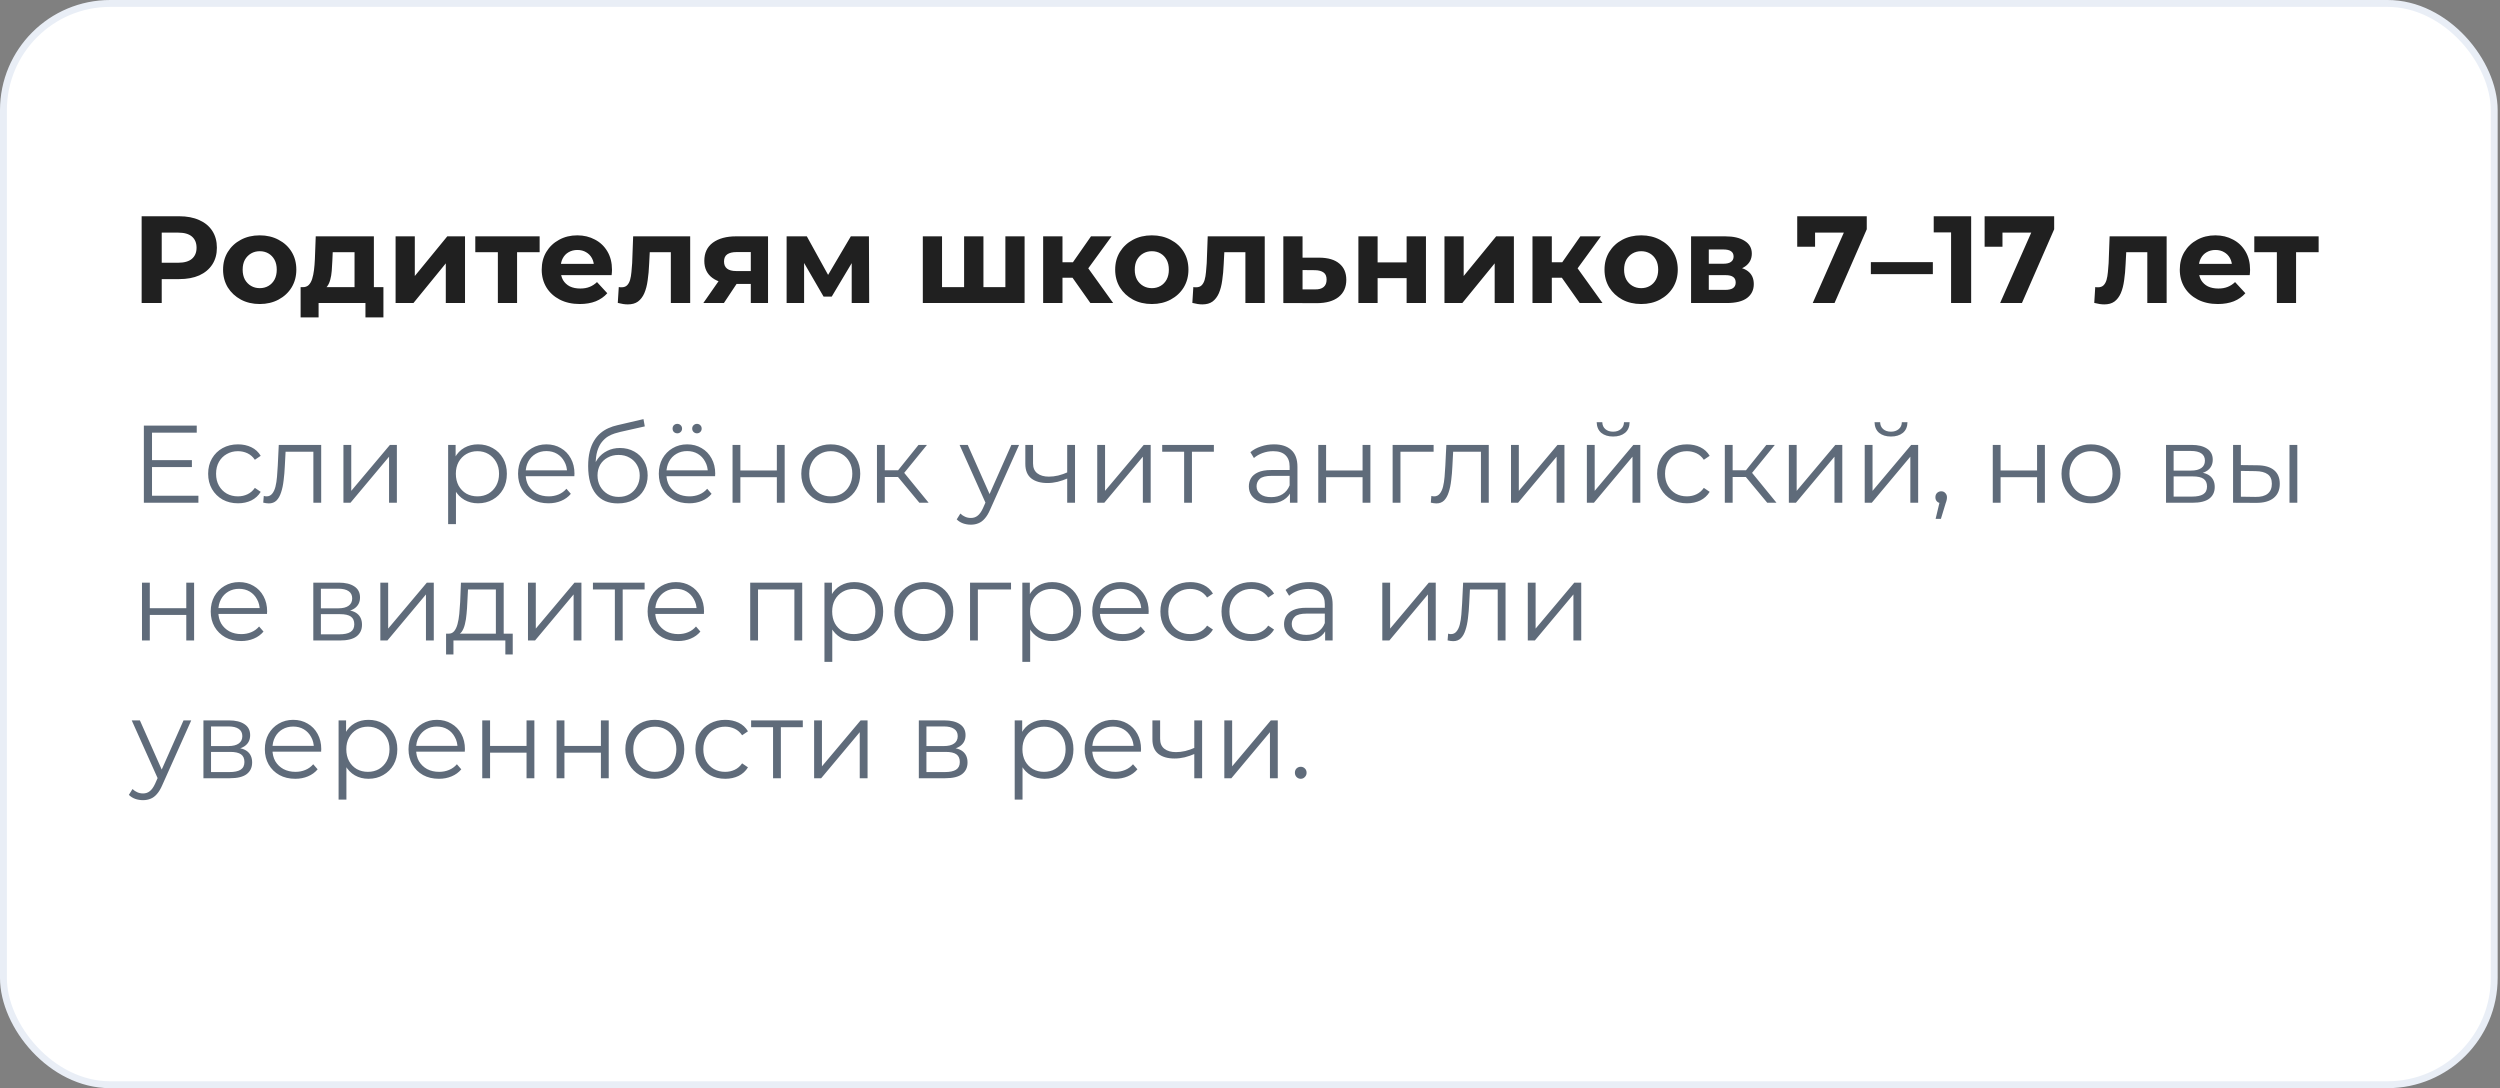
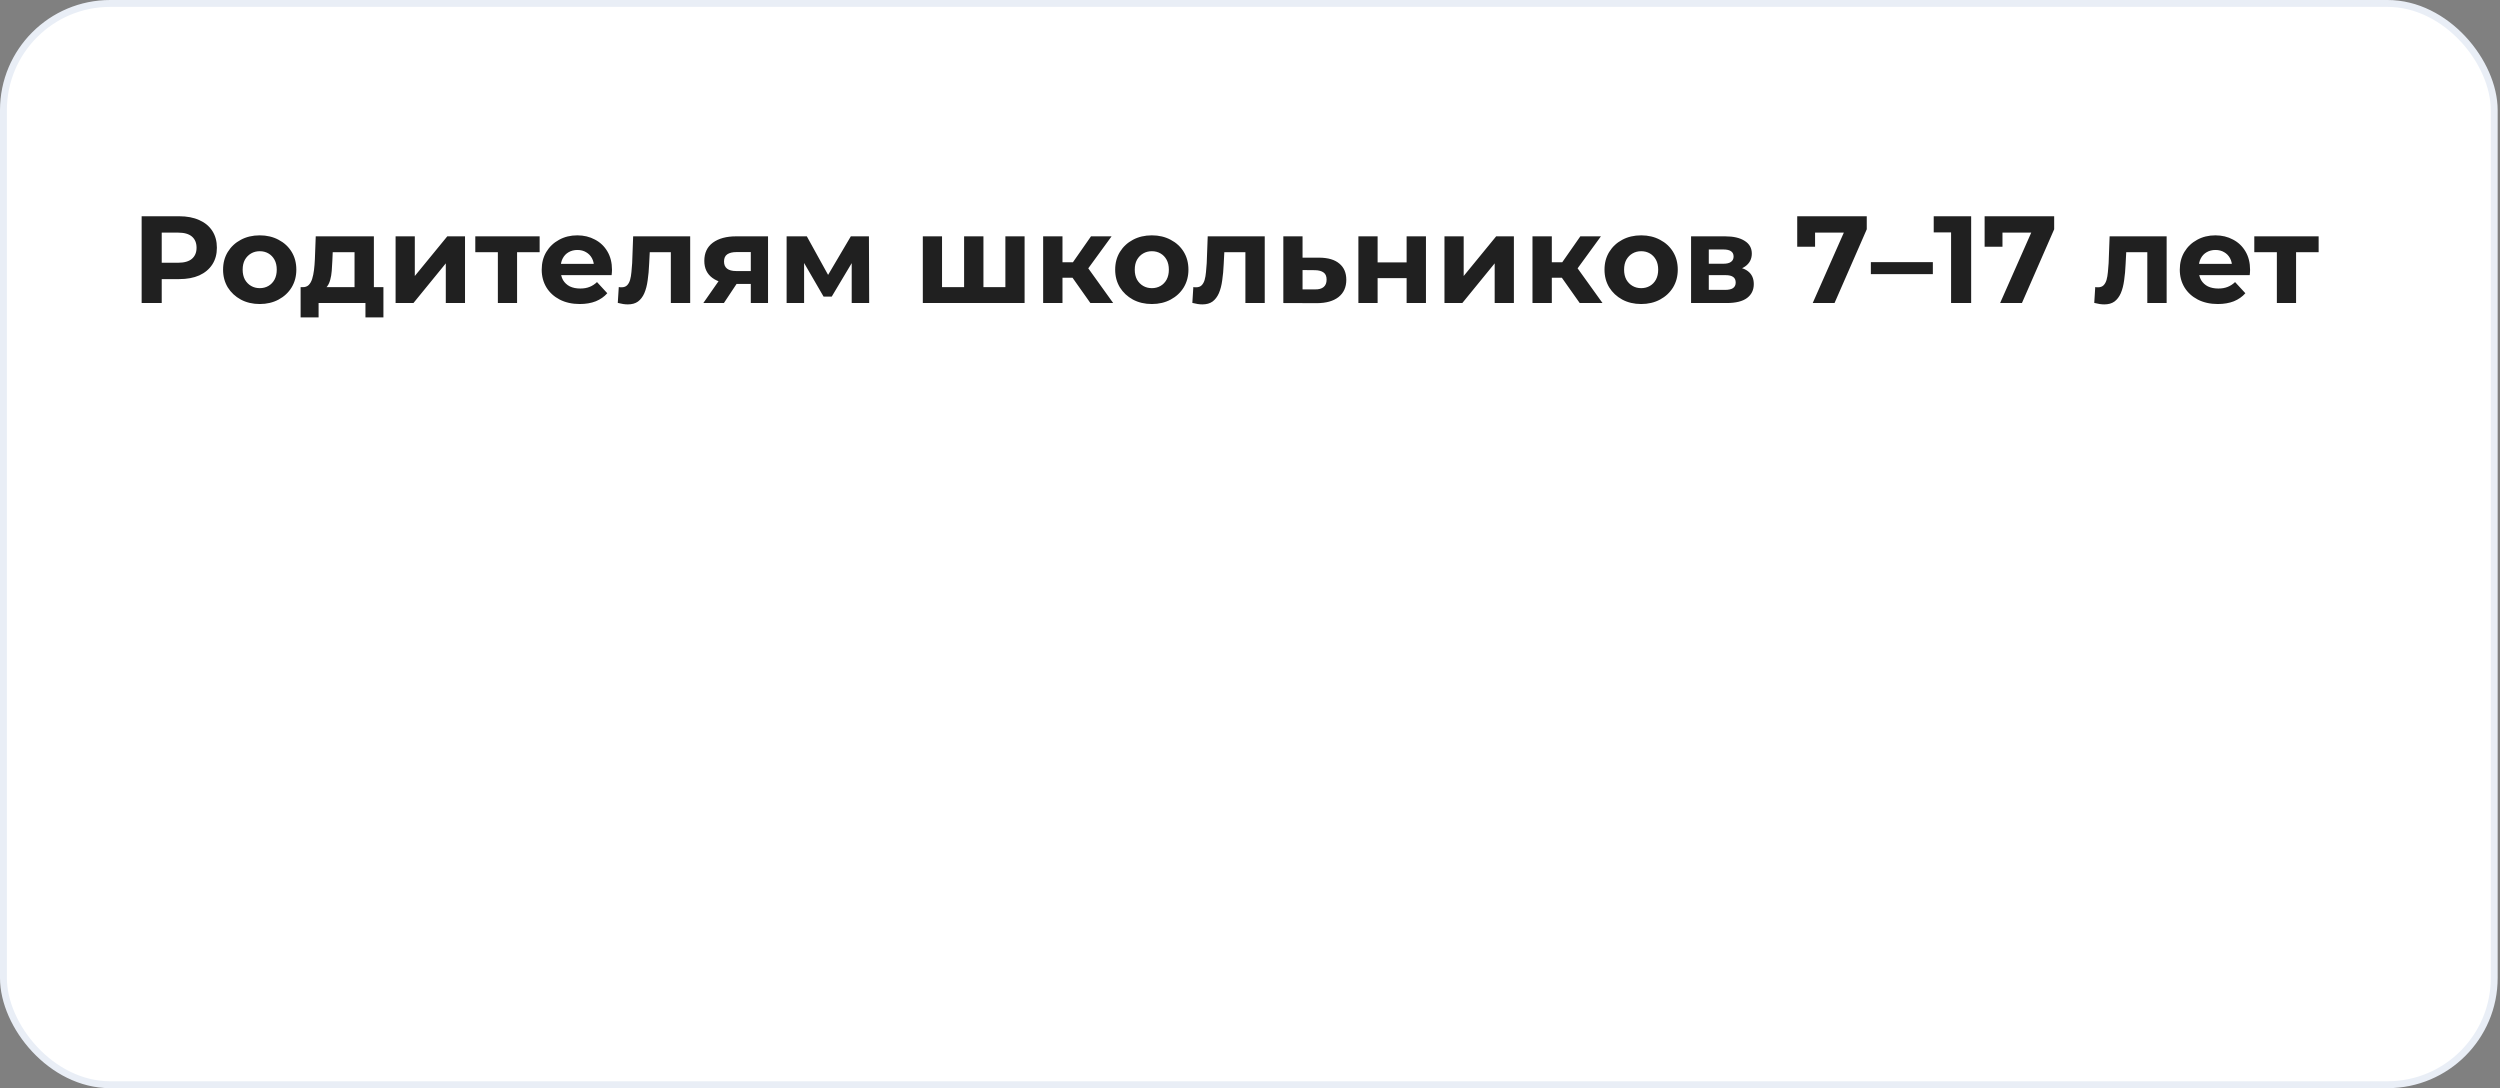
<svg xmlns="http://www.w3.org/2000/svg" width="363" height="158" viewBox="0 0 363 158" fill="none">
  <rect x="0" y="0" width="363" height="158" fill="#808080" stroke="none" />
  <rect x="0.5" y="0.5" width="361.66" height="157" rx="15.5" fill="white" />
  <rect x="0.5" y="0.5" width="361.66" height="157" rx="15.5" stroke="#E9EEF6" />
  <path d="M20.566 44V31.4H26.02C27.148 31.4 28.12 31.586 28.936 31.958C29.752 32.318 30.382 32.84 30.826 33.524C31.27 34.208 31.492 35.024 31.492 35.972C31.492 36.908 31.27 37.718 30.826 38.402C30.382 39.086 29.752 39.614 28.936 39.986C28.12 40.346 27.148 40.526 26.02 40.526H22.186L23.482 39.212V44H20.566ZM23.482 39.536L22.186 38.15H25.858C26.758 38.15 27.43 37.958 27.874 37.574C28.318 37.19 28.54 36.656 28.54 35.972C28.54 35.276 28.318 34.736 27.874 34.352C27.43 33.968 26.758 33.776 25.858 33.776H22.186L23.482 32.39V39.536ZM37.718 44.144C36.686 44.144 35.768 43.928 34.964 43.496C34.172 43.064 33.542 42.476 33.074 41.732C32.618 40.976 32.39 40.118 32.39 39.158C32.39 38.186 32.618 37.328 33.074 36.584C33.542 35.828 34.172 35.24 34.964 34.82C35.768 34.388 36.686 34.172 37.718 34.172C38.738 34.172 39.65 34.388 40.454 34.82C41.258 35.24 41.888 35.822 42.344 36.566C42.8 37.31 43.028 38.174 43.028 39.158C43.028 40.118 42.8 40.976 42.344 41.732C41.888 42.476 41.258 43.064 40.454 43.496C39.65 43.928 38.738 44.144 37.718 44.144ZM37.718 41.84C38.186 41.84 38.606 41.732 38.978 41.516C39.35 41.3 39.644 40.994 39.86 40.598C40.076 40.19 40.184 39.71 40.184 39.158C40.184 38.594 40.076 38.114 39.86 37.718C39.644 37.322 39.35 37.016 38.978 36.8C38.606 36.584 38.186 36.476 37.718 36.476C37.25 36.476 36.83 36.584 36.458 36.8C36.086 37.016 35.786 37.322 35.558 37.718C35.342 38.114 35.234 38.594 35.234 39.158C35.234 39.71 35.342 40.19 35.558 40.598C35.786 40.994 36.086 41.3 36.458 41.516C36.83 41.732 37.25 41.84 37.718 41.84ZM51.479 42.74V36.62H48.311L48.257 37.862C48.233 38.378 48.203 38.87 48.167 39.338C48.131 39.806 48.059 40.232 47.951 40.616C47.855 40.988 47.711 41.306 47.519 41.57C47.327 41.822 47.069 41.996 46.745 42.092L43.973 41.696C44.321 41.696 44.603 41.594 44.819 41.39C45.035 41.174 45.203 40.88 45.323 40.508C45.443 40.124 45.533 39.692 45.593 39.212C45.653 38.72 45.695 38.204 45.719 37.664L45.845 34.316H54.287V42.74H51.479ZM43.649 46.088V41.696H55.673V46.088H53.063V44H46.259V46.088H43.649ZM57.44 44V34.316H60.23V40.076L64.946 34.316H67.52V44H64.73V38.24L60.032 44H57.44ZM72.289 44V35.972L72.919 36.62H69.013V34.316H78.355V36.62H74.449L75.079 35.972V44H72.289ZM84.182 44.144C83.078 44.144 82.106 43.928 81.266 43.496C80.438 43.064 79.796 42.476 79.34 41.732C78.884 40.976 78.656 40.118 78.656 39.158C78.656 38.186 78.878 37.328 79.322 36.584C79.778 35.828 80.396 35.24 81.176 34.82C81.956 34.388 82.838 34.172 83.822 34.172C84.77 34.172 85.622 34.376 86.378 34.784C87.146 35.18 87.752 35.756 88.196 36.512C88.64 37.256 88.862 38.15 88.862 39.194C88.862 39.302 88.856 39.428 88.844 39.572C88.832 39.704 88.82 39.83 88.808 39.95H80.942V38.312H87.332L86.252 38.798C86.252 38.294 86.15 37.856 85.946 37.484C85.742 37.112 85.46 36.824 85.1 36.62C84.74 36.404 84.32 36.296 83.84 36.296C83.36 36.296 82.934 36.404 82.562 36.62C82.202 36.824 81.92 37.118 81.716 37.502C81.512 37.874 81.41 38.318 81.41 38.834V39.266C81.41 39.794 81.524 40.262 81.752 40.67C81.992 41.066 82.322 41.372 82.742 41.588C83.174 41.792 83.678 41.894 84.254 41.894C84.77 41.894 85.22 41.816 85.604 41.66C86 41.504 86.36 41.27 86.684 40.958L88.178 42.578C87.734 43.082 87.176 43.472 86.504 43.748C85.832 44.012 85.058 44.144 84.182 44.144ZM89.702 43.982L89.846 41.678C89.918 41.69 89.99 41.702 90.062 41.714C90.134 41.714 90.2 41.714 90.26 41.714C90.596 41.714 90.86 41.618 91.052 41.426C91.244 41.234 91.388 40.976 91.484 40.652C91.58 40.316 91.646 39.938 91.682 39.518C91.73 39.098 91.766 38.66 91.79 38.204L91.934 34.316H100.214V44H97.406V35.936L98.036 36.62H93.788L94.382 35.9L94.256 38.33C94.22 39.194 94.148 39.986 94.04 40.706C93.944 41.426 93.782 42.05 93.554 42.578C93.326 43.094 93.02 43.496 92.636 43.784C92.252 44.06 91.76 44.198 91.16 44.198C90.944 44.198 90.716 44.18 90.476 44.144C90.236 44.108 89.978 44.054 89.702 43.982ZM109.016 44V40.778L109.412 41.228H106.73C105.338 41.228 104.246 40.94 103.454 40.364C102.662 39.788 102.266 38.96 102.266 37.88C102.266 36.728 102.68 35.846 103.508 35.234C104.348 34.622 105.476 34.316 106.892 34.316H111.518V44H109.016ZM102.122 44L104.696 40.31H107.558L105.11 44H102.122ZM109.016 39.914V35.882L109.412 36.602H106.946C106.37 36.602 105.92 36.71 105.596 36.926C105.284 37.142 105.128 37.49 105.128 37.97C105.128 38.894 105.722 39.356 106.91 39.356H109.412L109.016 39.914ZM114.217 44V34.316H117.151L120.805 40.94H119.635L123.541 34.316H126.169L126.205 44H123.667V37.196L124.099 37.484L120.769 43.064H119.581L116.233 37.286L116.755 37.16V44H114.217ZM140.599 41.696L139.987 42.344V34.316H142.795V42.344L142.147 41.696H146.611L145.981 42.344V34.316H148.771V44H133.993V34.316H136.783V42.344L136.153 41.696H140.599ZM158.323 44L155.083 39.41L157.369 38.06L161.635 44H158.323ZM151.465 44V34.316H154.273V44H151.465ZM153.445 40.328V38.078H156.829V40.328H153.445ZM157.639 39.482L155.011 39.194L158.413 34.316H161.401L157.639 39.482ZM167.251 44.144C166.219 44.144 165.301 43.928 164.497 43.496C163.705 43.064 163.075 42.476 162.607 41.732C162.151 40.976 161.923 40.118 161.923 39.158C161.923 38.186 162.151 37.328 162.607 36.584C163.075 35.828 163.705 35.24 164.497 34.82C165.301 34.388 166.219 34.172 167.251 34.172C168.271 34.172 169.183 34.388 169.987 34.82C170.791 35.24 171.421 35.822 171.877 36.566C172.333 37.31 172.561 38.174 172.561 39.158C172.561 40.118 172.333 40.976 171.877 41.732C171.421 42.476 170.791 43.064 169.987 43.496C169.183 43.928 168.271 44.144 167.251 44.144ZM167.251 41.84C167.719 41.84 168.139 41.732 168.511 41.516C168.883 41.3 169.177 40.994 169.393 40.598C169.609 40.19 169.717 39.71 169.717 39.158C169.717 38.594 169.609 38.114 169.393 37.718C169.177 37.322 168.883 37.016 168.511 36.8C168.139 36.584 167.719 36.476 167.251 36.476C166.783 36.476 166.363 36.584 165.991 36.8C165.619 37.016 165.319 37.322 165.091 37.718C164.875 38.114 164.767 38.594 164.767 39.158C164.767 39.71 164.875 40.19 165.091 40.598C165.319 40.994 165.619 41.3 165.991 41.516C166.363 41.732 166.783 41.84 167.251 41.84ZM173.128 43.982L173.272 41.678C173.344 41.69 173.416 41.702 173.488 41.714C173.56 41.714 173.626 41.714 173.686 41.714C174.022 41.714 174.286 41.618 174.478 41.426C174.67 41.234 174.814 40.976 174.91 40.652C175.006 40.316 175.072 39.938 175.108 39.518C175.156 39.098 175.192 38.66 175.216 38.204L175.36 34.316H183.64V44H180.832V35.936L181.462 36.62H177.214L177.808 35.9L177.682 38.33C177.646 39.194 177.574 39.986 177.466 40.706C177.37 41.426 177.208 42.05 176.98 42.578C176.752 43.094 176.446 43.496 176.062 43.784C175.678 44.06 175.186 44.198 174.586 44.198C174.37 44.198 174.142 44.18 173.902 44.144C173.662 44.108 173.404 44.054 173.128 43.982ZM191.578 37.412C192.85 37.424 193.816 37.712 194.476 38.276C195.148 38.828 195.484 39.614 195.484 40.634C195.484 41.702 195.106 42.536 194.35 43.136C193.594 43.724 192.544 44.018 191.2 44.018L186.34 44V34.316H189.13V37.412H191.578ZM190.948 42.02C191.488 42.032 191.902 41.918 192.19 41.678C192.478 41.438 192.622 41.078 192.622 40.598C192.622 40.118 192.478 39.776 192.19 39.572C191.902 39.356 191.488 39.242 190.948 39.23L189.13 39.212V42.02H190.948ZM197.239 44V34.316H200.029V38.096H204.241V34.316H207.049V44H204.241V40.382H200.029V44H197.239ZM209.737 44V34.316H212.527V40.076L217.243 34.316H219.817V44H217.027V38.24L212.329 44H209.737ZM229.374 44L226.134 39.41L228.42 38.06L232.686 44H229.374ZM222.516 44V34.316H225.324V44H222.516ZM224.496 40.328V38.078H227.88V40.328H224.496ZM228.69 39.482L226.062 39.194L229.464 34.316H232.452L228.69 39.482ZM238.302 44.144C237.27 44.144 236.352 43.928 235.548 43.496C234.756 43.064 234.126 42.476 233.658 41.732C233.202 40.976 232.974 40.118 232.974 39.158C232.974 38.186 233.202 37.328 233.658 36.584C234.126 35.828 234.756 35.24 235.548 34.82C236.352 34.388 237.27 34.172 238.302 34.172C239.322 34.172 240.234 34.388 241.038 34.82C241.842 35.24 242.472 35.822 242.928 36.566C243.384 37.31 243.612 38.174 243.612 39.158C243.612 40.118 243.384 40.976 242.928 41.732C242.472 42.476 241.842 43.064 241.038 43.496C240.234 43.928 239.322 44.144 238.302 44.144ZM238.302 41.84C238.77 41.84 239.19 41.732 239.562 41.516C239.934 41.3 240.228 40.994 240.444 40.598C240.66 40.19 240.768 39.71 240.768 39.158C240.768 38.594 240.66 38.114 240.444 37.718C240.228 37.322 239.934 37.016 239.562 36.8C239.19 36.584 238.77 36.476 238.302 36.476C237.834 36.476 237.414 36.584 237.042 36.8C236.67 37.016 236.37 37.322 236.142 37.718C235.926 38.114 235.818 38.594 235.818 39.158C235.818 39.71 235.926 40.19 236.142 40.598C236.37 40.994 236.67 41.3 237.042 41.516C237.414 41.732 237.834 41.84 238.302 41.84ZM245.543 44V34.316H250.493C251.705 34.316 252.653 34.538 253.337 34.982C254.021 35.414 254.363 36.026 254.363 36.818C254.363 37.61 254.039 38.234 253.391 38.69C252.755 39.134 251.909 39.356 250.853 39.356L251.141 38.708C252.317 38.708 253.193 38.924 253.769 39.356C254.357 39.788 254.651 40.418 254.651 41.246C254.651 42.098 254.327 42.77 253.679 43.262C253.031 43.754 252.041 44 250.709 44H245.543ZM248.117 42.092H250.475C250.991 42.092 251.375 42.008 251.627 41.84C251.891 41.66 252.023 41.39 252.023 41.03C252.023 40.658 251.903 40.388 251.663 40.22C251.423 40.04 251.045 39.95 250.529 39.95H248.117V42.092ZM248.117 38.294H250.241C250.733 38.294 251.099 38.204 251.339 38.024C251.591 37.844 251.717 37.586 251.717 37.25C251.717 36.902 251.591 36.644 251.339 36.476C251.099 36.308 250.733 36.224 250.241 36.224H248.117V38.294ZM263.206 44L268.282 32.516L269.038 33.776H262.252L263.548 32.408V35.828H260.956V31.4H271.054V33.29L266.374 44H263.206ZM271.65 39.806V38.06H280.65V39.806H271.65ZM283.296 44V32.48L284.556 33.74H280.776V31.4H286.212V44H283.296ZM290.417 44L295.493 32.516L296.249 33.776H289.463L290.759 32.408V35.828H288.167V31.4H298.265V33.29L293.585 44H290.417ZM304.085 43.982L304.229 41.678C304.301 41.69 304.373 41.702 304.445 41.714C304.517 41.714 304.583 41.714 304.643 41.714C304.979 41.714 305.243 41.618 305.435 41.426C305.627 41.234 305.771 40.976 305.867 40.652C305.963 40.316 306.029 39.938 306.065 39.518C306.113 39.098 306.149 38.66 306.173 38.204L306.317 34.316H314.597V44H311.789V35.936L312.419 36.62H308.171L308.765 35.9L308.639 38.33C308.603 39.194 308.531 39.986 308.423 40.706C308.327 41.426 308.165 42.05 307.937 42.578C307.709 43.094 307.403 43.496 307.019 43.784C306.635 44.06 306.143 44.198 305.543 44.198C305.327 44.198 305.099 44.18 304.859 44.144C304.619 44.108 304.361 44.054 304.085 43.982ZM322.031 44.144C320.927 44.144 319.955 43.928 319.115 43.496C318.287 43.064 317.645 42.476 317.189 41.732C316.733 40.976 316.505 40.118 316.505 39.158C316.505 38.186 316.727 37.328 317.171 36.584C317.627 35.828 318.245 35.24 319.025 34.82C319.805 34.388 320.687 34.172 321.671 34.172C322.619 34.172 323.471 34.376 324.227 34.784C324.995 35.18 325.601 35.756 326.045 36.512C326.489 37.256 326.711 38.15 326.711 39.194C326.711 39.302 326.705 39.428 326.693 39.572C326.681 39.704 326.669 39.83 326.657 39.95H318.791V38.312H325.181L324.101 38.798C324.101 38.294 323.999 37.856 323.795 37.484C323.591 37.112 323.309 36.824 322.949 36.62C322.589 36.404 322.169 36.296 321.689 36.296C321.209 36.296 320.783 36.404 320.411 36.62C320.051 36.824 319.769 37.118 319.565 37.502C319.361 37.874 319.259 38.318 319.259 38.834V39.266C319.259 39.794 319.373 40.262 319.601 40.67C319.841 41.066 320.171 41.372 320.591 41.588C321.023 41.792 321.527 41.894 322.103 41.894C322.619 41.894 323.069 41.816 323.453 41.66C323.849 41.504 324.209 41.27 324.533 40.958L326.027 42.578C325.583 43.082 325.025 43.472 324.353 43.748C323.681 44.012 322.907 44.144 322.031 44.144ZM330.6 44V35.972L331.23 36.62H327.324V34.316H336.666V36.62H332.76L333.39 35.972V44H330.6Z" fill="#202020" />
-   <path d="M21.944 66.808H27.864V67.816H21.944V66.808ZM22.072 71.976H28.808V73H20.888V61.8H28.568V62.824H22.072V71.976ZM34.558 73.08C33.726 73.08 32.979 72.899 32.318 72.536C31.667 72.163 31.155 71.656 30.782 71.016C30.409 70.365 30.222 69.624 30.222 68.792C30.222 67.949 30.409 67.208 30.782 66.568C31.155 65.928 31.667 65.427 32.318 65.064C32.979 64.701 33.726 64.52 34.558 64.52C35.273 64.52 35.918 64.659 36.494 64.936C37.07 65.213 37.523 65.629 37.854 66.184L37.006 66.76C36.718 66.333 36.361 66.019 35.934 65.816C35.507 65.613 35.043 65.512 34.542 65.512C33.944 65.512 33.406 65.651 32.926 65.928C32.446 66.195 32.067 66.573 31.79 67.064C31.512 67.555 31.374 68.131 31.374 68.792C31.374 69.453 31.512 70.029 31.79 70.52C32.067 71.011 32.446 71.395 32.926 71.672C33.406 71.939 33.944 72.072 34.542 72.072C35.043 72.072 35.507 71.971 35.934 71.768C36.361 71.565 36.718 71.256 37.006 70.84L37.854 71.416C37.523 71.96 37.07 72.376 36.494 72.664C35.918 72.941 35.273 73.08 34.558 73.08ZM38.221 72.984L38.301 72.008C38.375 72.019 38.445 72.035 38.509 72.056C38.583 72.067 38.647 72.072 38.701 72.072C39.042 72.072 39.314 71.944 39.517 71.688C39.73 71.432 39.89 71.091 39.997 70.664C40.103 70.237 40.178 69.757 40.221 69.224C40.263 68.68 40.301 68.136 40.333 67.592L40.477 64.6H46.637V73H45.501V65.256L45.789 65.592H41.213L41.485 65.24L41.357 67.672C41.325 68.397 41.266 69.091 41.181 69.752C41.106 70.413 40.983 70.995 40.813 71.496C40.653 71.997 40.429 72.392 40.141 72.68C39.853 72.957 39.485 73.096 39.037 73.096C38.909 73.096 38.775 73.085 38.637 73.064C38.509 73.043 38.37 73.016 38.221 72.984ZM49.866 73V64.6H51.002V71.272L56.618 64.6H57.626V73H56.49V66.312L50.89 73H49.866ZM69.405 73.08C68.68 73.08 68.024 72.915 67.437 72.584C66.85 72.243 66.381 71.757 66.029 71.128C65.688 70.488 65.517 69.709 65.517 68.792C65.517 67.875 65.688 67.101 66.029 66.472C66.371 65.832 66.835 65.347 67.421 65.016C68.008 64.685 68.669 64.52 69.405 64.52C70.205 64.52 70.92 64.701 71.549 65.064C72.189 65.416 72.691 65.917 73.053 66.568C73.416 67.208 73.597 67.949 73.597 68.792C73.597 69.645 73.416 70.392 73.053 71.032C72.691 71.672 72.189 72.173 71.549 72.536C70.92 72.899 70.205 73.08 69.405 73.08ZM65.069 76.104V64.6H66.157V67.128L66.045 68.808L66.205 70.504V76.104H65.069ZM69.325 72.072C69.922 72.072 70.456 71.939 70.925 71.672C71.394 71.395 71.768 71.011 72.045 70.52C72.323 70.019 72.461 69.443 72.461 68.792C72.461 68.141 72.323 67.571 72.045 67.08C71.768 66.589 71.394 66.205 70.925 65.928C70.456 65.651 69.922 65.512 69.325 65.512C68.728 65.512 68.189 65.651 67.709 65.928C67.24 66.205 66.867 66.589 66.589 67.08C66.323 67.571 66.189 68.141 66.189 68.792C66.189 69.443 66.323 70.019 66.589 70.52C66.867 71.011 67.24 71.395 67.709 71.672C68.189 71.939 68.728 72.072 69.325 72.072ZM79.638 73.08C78.763 73.08 77.995 72.899 77.334 72.536C76.672 72.163 76.155 71.656 75.782 71.016C75.409 70.365 75.222 69.624 75.222 68.792C75.222 67.96 75.398 67.224 75.75 66.584C76.112 65.944 76.603 65.443 77.222 65.08C77.851 64.707 78.555 64.52 79.334 64.52C80.123 64.52 80.822 64.701 81.43 65.064C82.049 65.416 82.534 65.917 82.886 66.568C83.238 67.208 83.414 67.949 83.414 68.792C83.414 68.845 83.409 68.904 83.398 68.968C83.398 69.021 83.398 69.08 83.398 69.144H76.086V68.296H82.79L82.342 68.632C82.342 68.024 82.209 67.485 81.942 67.016C81.686 66.536 81.334 66.163 80.886 65.896C80.438 65.629 79.921 65.496 79.334 65.496C78.758 65.496 78.24 65.629 77.782 65.896C77.323 66.163 76.966 66.536 76.71 67.016C76.454 67.496 76.326 68.045 76.326 68.664V68.84C76.326 69.48 76.465 70.045 76.742 70.536C77.03 71.016 77.424 71.395 77.926 71.672C78.438 71.939 79.019 72.072 79.67 72.072C80.182 72.072 80.656 71.981 81.094 71.8C81.542 71.619 81.926 71.341 82.246 70.968L82.886 71.704C82.513 72.152 82.043 72.493 81.478 72.728C80.923 72.963 80.31 73.08 79.638 73.08ZM89.704 73.096C89.022 73.096 88.414 72.984 87.88 72.76C87.358 72.536 86.91 72.195 86.537 71.736C86.163 71.277 85.88 70.712 85.689 70.04C85.496 69.357 85.4 68.568 85.4 67.672C85.4 66.872 85.475 66.173 85.624 65.576C85.774 64.968 85.982 64.445 86.249 64.008C86.515 63.571 86.825 63.203 87.177 62.904C87.539 62.595 87.928 62.349 88.344 62.168C88.771 61.976 89.209 61.832 89.656 61.736L93.433 60.856L93.624 61.912L90.073 62.712C89.849 62.765 89.576 62.84 89.257 62.936C88.947 63.032 88.627 63.176 88.296 63.368C87.977 63.56 87.678 63.827 87.4 64.168C87.123 64.509 86.899 64.952 86.728 65.496C86.569 66.029 86.489 66.696 86.489 67.496C86.489 67.667 86.494 67.805 86.504 67.912C86.515 68.008 86.526 68.115 86.537 68.232C86.558 68.339 86.574 68.499 86.585 68.712L86.088 68.296C86.206 67.645 86.446 67.08 86.808 66.6C87.171 66.109 87.624 65.731 88.168 65.464C88.723 65.187 89.337 65.048 90.008 65.048C90.787 65.048 91.481 65.219 92.088 65.56C92.697 65.891 93.171 66.355 93.513 66.952C93.865 67.549 94.04 68.243 94.04 69.032C94.04 69.811 93.859 70.509 93.496 71.128C93.144 71.747 92.643 72.232 91.993 72.584C91.342 72.925 90.579 73.096 89.704 73.096ZM89.832 72.152C90.43 72.152 90.958 72.019 91.416 71.752C91.875 71.475 92.233 71.101 92.489 70.632C92.755 70.163 92.888 69.635 92.888 69.048C92.888 68.472 92.755 67.96 92.489 67.512C92.233 67.064 91.875 66.712 91.416 66.456C90.958 66.189 90.424 66.056 89.817 66.056C89.219 66.056 88.691 66.184 88.233 66.44C87.774 66.685 87.411 67.032 87.144 67.48C86.888 67.928 86.76 68.445 86.76 69.032C86.76 69.619 86.888 70.147 87.144 70.616C87.411 71.085 87.774 71.459 88.233 71.736C88.702 72.013 89.235 72.152 89.832 72.152ZM100.075 73.08C99.201 73.08 98.433 72.899 97.771 72.536C97.11 72.163 96.593 71.656 96.219 71.016C95.846 70.365 95.659 69.624 95.659 68.792C95.659 67.96 95.835 67.224 96.187 66.584C96.55 65.944 97.041 65.443 97.659 65.08C98.289 64.707 98.993 64.52 99.771 64.52C100.561 64.52 101.259 64.701 101.867 65.064C102.486 65.416 102.971 65.917 103.323 66.568C103.675 67.208 103.851 67.949 103.851 68.792C103.851 68.845 103.846 68.904 103.835 68.968C103.835 69.021 103.835 69.08 103.835 69.144H96.523V68.296H103.227L102.779 68.632C102.779 68.024 102.646 67.485 102.379 67.016C102.123 66.536 101.771 66.163 101.323 65.896C100.875 65.629 100.358 65.496 99.771 65.496C99.195 65.496 98.678 65.629 98.219 65.896C97.761 66.163 97.403 66.536 97.147 67.016C96.891 67.496 96.763 68.045 96.763 68.664V68.84C96.763 69.48 96.902 70.045 97.179 70.536C97.467 71.016 97.862 71.395 98.363 71.672C98.875 71.939 99.457 72.072 100.107 72.072C100.619 72.072 101.094 71.981 101.531 71.8C101.979 71.619 102.363 71.341 102.683 70.968L103.323 71.704C102.95 72.152 102.481 72.493 101.915 72.728C101.361 72.963 100.747 73.08 100.075 73.08ZM101.195 62.92C101.014 62.92 100.854 62.856 100.715 62.728C100.577 62.6 100.507 62.435 100.507 62.232C100.507 62.029 100.577 61.864 100.715 61.736C100.854 61.608 101.014 61.544 101.195 61.544C101.387 61.544 101.547 61.608 101.675 61.736C101.814 61.864 101.883 62.029 101.883 62.232C101.883 62.435 101.814 62.6 101.675 62.728C101.547 62.856 101.387 62.92 101.195 62.92ZM98.347 62.92C98.155 62.92 97.99 62.856 97.851 62.728C97.723 62.6 97.659 62.435 97.659 62.232C97.659 62.029 97.723 61.864 97.851 61.736C97.99 61.608 98.155 61.544 98.347 61.544C98.529 61.544 98.689 61.608 98.827 61.736C98.966 61.864 99.035 62.029 99.035 62.232C99.035 62.435 98.966 62.6 98.827 62.728C98.689 62.856 98.529 62.92 98.347 62.92ZM106.366 73V64.6H107.502V68.312H112.798V64.6H113.934V73H112.798V69.288H107.502V73H106.366ZM120.619 73.08C119.808 73.08 119.078 72.899 118.427 72.536C117.787 72.163 117.28 71.656 116.907 71.016C116.534 70.365 116.347 69.624 116.347 68.792C116.347 67.949 116.534 67.208 116.907 66.568C117.28 65.928 117.787 65.427 118.427 65.064C119.067 64.701 119.798 64.52 120.619 64.52C121.451 64.52 122.187 64.701 122.827 65.064C123.478 65.427 123.984 65.928 124.347 66.568C124.72 67.208 124.907 67.949 124.907 68.792C124.907 69.624 124.72 70.365 124.347 71.016C123.984 71.656 123.478 72.163 122.827 72.536C122.176 72.899 121.44 73.08 120.619 73.08ZM120.619 72.072C121.227 72.072 121.766 71.939 122.235 71.672C122.704 71.395 123.072 71.011 123.339 70.52C123.616 70.019 123.755 69.443 123.755 68.792C123.755 68.131 123.616 67.555 123.339 67.064C123.072 66.573 122.704 66.195 122.235 65.928C121.766 65.651 121.232 65.512 120.635 65.512C120.038 65.512 119.504 65.651 119.035 65.928C118.566 66.195 118.192 66.573 117.915 67.064C117.638 67.555 117.499 68.131 117.499 68.792C117.499 69.443 117.638 70.019 117.915 70.52C118.192 71.011 118.566 71.395 119.035 71.672C119.504 71.939 120.032 72.072 120.619 72.072ZM133.495 73L130.039 68.84L130.983 68.28L134.839 73H133.495ZM127.335 73V64.6H128.471V73H127.335ZM128.119 69.256V68.28H130.823V69.256H128.119ZM131.079 68.92L130.023 68.76L133.367 64.6H134.599L131.079 68.92ZM140.963 76.184C140.568 76.184 140.19 76.12 139.827 75.992C139.475 75.864 139.171 75.672 138.915 75.416L139.443 74.568C139.656 74.771 139.886 74.925 140.131 75.032C140.387 75.149 140.67 75.208 140.979 75.208C141.352 75.208 141.672 75.101 141.939 74.888C142.216 74.685 142.478 74.323 142.723 73.8L143.267 72.568L143.395 72.392L146.851 64.6H147.971L143.763 74.008C143.528 74.552 143.267 74.984 142.979 75.304C142.702 75.624 142.398 75.848 142.067 75.976C141.736 76.115 141.368 76.184 140.963 76.184ZM143.203 73.24L139.331 64.6H140.515L143.939 72.312L143.203 73.24ZM155.053 69.448C154.562 69.661 154.066 69.832 153.565 69.96C153.074 70.077 152.584 70.136 152.093 70.136C151.101 70.136 150.317 69.912 149.741 69.464C149.165 69.005 148.877 68.301 148.877 67.352V64.6H149.997V67.288C149.997 67.928 150.205 68.408 150.621 68.728C151.037 69.048 151.597 69.208 152.301 69.208C152.728 69.208 153.176 69.155 153.645 69.048C154.114 68.931 154.589 68.765 155.069 68.552L155.053 69.448ZM154.957 73V64.6H156.093V73H154.957ZM159.319 73V64.6H160.455V71.272L166.071 64.6H167.079V73H165.943V66.312L160.343 73H159.319ZM171.935 73V65.288L172.223 65.592H168.751V64.6H176.255V65.592H172.783L173.071 65.288V73H171.935ZM187.301 73V71.144L187.253 70.84V67.736C187.253 67.021 187.05 66.472 186.645 66.088C186.25 65.704 185.658 65.512 184.869 65.512C184.325 65.512 183.807 65.603 183.317 65.784C182.826 65.965 182.41 66.205 182.069 66.504L181.557 65.656C181.983 65.293 182.495 65.016 183.093 64.824C183.69 64.621 184.319 64.52 184.981 64.52C186.069 64.52 186.906 64.792 187.493 65.336C188.09 65.869 188.389 66.685 188.389 67.784V73H187.301ZM184.405 73.08C183.775 73.08 183.226 72.979 182.757 72.776C182.298 72.563 181.946 72.275 181.701 71.912C181.455 71.539 181.333 71.112 181.333 70.632C181.333 70.195 181.434 69.8 181.637 69.448C181.85 69.085 182.191 68.797 182.661 68.584C183.141 68.36 183.781 68.248 184.581 68.248H187.477V69.096H184.613C183.802 69.096 183.237 69.24 182.917 69.528C182.607 69.816 182.453 70.173 182.453 70.6C182.453 71.08 182.639 71.464 183.013 71.752C183.386 72.04 183.909 72.184 184.581 72.184C185.221 72.184 185.77 72.04 186.229 71.752C186.698 71.453 187.039 71.027 187.253 70.472L187.509 71.256C187.295 71.811 186.922 72.253 186.389 72.584C185.866 72.915 185.205 73.08 184.405 73.08ZM191.413 73V64.6H192.549V68.312H197.845V64.6H198.981V73H197.845V69.288H192.549V73H191.413ZM202.21 73V64.6H208.162V65.592H203.058L203.346 65.304V73H202.21ZM207.752 72.984L207.832 72.008C207.907 72.019 207.976 72.035 208.04 72.056C208.115 72.067 208.179 72.072 208.232 72.072C208.573 72.072 208.845 71.944 209.048 71.688C209.261 71.432 209.421 71.091 209.528 70.664C209.635 70.237 209.709 69.757 209.752 69.224C209.795 68.68 209.832 68.136 209.864 67.592L210.008 64.6H216.168V73H215.032V65.256L215.32 65.592H210.744L211.016 65.24L210.888 67.672C210.856 68.397 210.797 69.091 210.712 69.752C210.637 70.413 210.515 70.995 210.344 71.496C210.184 71.997 209.96 72.392 209.672 72.68C209.384 72.957 209.016 73.096 208.568 73.096C208.44 73.096 208.307 73.085 208.168 73.064C208.04 73.043 207.901 73.016 207.752 72.984ZM219.397 73V64.6H220.533V71.272L226.149 64.6H227.157V73H226.021V66.312L220.421 73H219.397ZM230.413 73V64.6H231.549V71.272L237.165 64.6H238.173V73H237.037V66.312L231.437 73H230.413ZM234.221 63.384C233.517 63.384 232.946 63.208 232.509 62.856C232.082 62.493 231.858 61.976 231.837 61.304H232.653C232.664 61.731 232.813 62.067 233.101 62.312C233.389 62.557 233.762 62.68 234.221 62.68C234.68 62.68 235.053 62.557 235.341 62.312C235.64 62.067 235.794 61.731 235.805 61.304H236.621C236.61 61.976 236.386 62.493 235.949 62.856C235.512 63.208 234.936 63.384 234.221 63.384ZM244.949 73.08C244.117 73.08 243.37 72.899 242.709 72.536C242.058 72.163 241.546 71.656 241.173 71.016C240.799 70.365 240.613 69.624 240.613 68.792C240.613 67.949 240.799 67.208 241.173 66.568C241.546 65.928 242.058 65.427 242.709 65.064C243.37 64.701 244.117 64.52 244.949 64.52C245.663 64.52 246.309 64.659 246.885 64.936C247.461 65.213 247.914 65.629 248.245 66.184L247.397 66.76C247.109 66.333 246.751 66.019 246.325 65.816C245.898 65.613 245.434 65.512 244.933 65.512C244.335 65.512 243.797 65.651 243.317 65.928C242.837 66.195 242.458 66.573 242.181 67.064C241.903 67.555 241.765 68.131 241.765 68.792C241.765 69.453 241.903 70.029 242.181 70.52C242.458 71.011 242.837 71.395 243.317 71.672C243.797 71.939 244.335 72.072 244.933 72.072C245.434 72.072 245.898 71.971 246.325 71.768C246.751 71.565 247.109 71.256 247.397 70.84L248.245 71.416C247.914 71.96 247.461 72.376 246.885 72.664C246.309 72.941 245.663 73.08 244.949 73.08ZM256.604 73L253.148 68.84L254.092 68.28L257.948 73H256.604ZM250.444 73V64.6H251.58V73H250.444ZM251.228 69.256V68.28H253.932V69.256H251.228ZM254.188 68.92L253.132 68.76L256.476 64.6H257.708L254.188 68.92ZM259.741 73V64.6H260.877V71.272L266.493 64.6H267.501V73H266.365V66.312L260.765 73H259.741ZM270.757 73V64.6H271.893V71.272L277.509 64.6H278.517V73H277.381V66.312L271.781 73H270.757ZM274.565 63.384C273.861 63.384 273.29 63.208 272.853 62.856C272.426 62.493 272.202 61.976 272.181 61.304H272.997C273.007 61.731 273.157 62.067 273.445 62.312C273.733 62.557 274.106 62.68 274.565 62.68C275.023 62.68 275.397 62.557 275.685 62.312C275.983 62.067 276.138 61.731 276.149 61.304H276.965C276.954 61.976 276.73 62.493 276.293 62.856C275.855 63.208 275.279 63.384 274.565 63.384ZM281.052 75.336L281.756 72.376L281.884 73.064C281.639 73.064 281.431 72.984 281.26 72.824C281.1 72.664 281.02 72.456 281.02 72.2C281.02 71.944 281.1 71.736 281.26 71.576C281.431 71.416 281.634 71.336 281.868 71.336C282.114 71.336 282.311 71.421 282.46 71.592C282.62 71.763 282.7 71.965 282.7 72.2C282.7 72.285 282.695 72.371 282.684 72.456C282.674 72.541 282.652 72.637 282.62 72.744C282.588 72.851 282.546 72.979 282.492 73.128L281.82 75.336H281.052ZM289.35 73V64.6H290.486V68.312H295.782V64.6H296.918V73H295.782V69.288H290.486V73H289.35ZM303.603 73.08C302.793 73.08 302.062 72.899 301.411 72.536C300.771 72.163 300.265 71.656 299.891 71.016C299.518 70.365 299.331 69.624 299.331 68.792C299.331 67.949 299.518 67.208 299.891 66.568C300.265 65.928 300.771 65.427 301.411 65.064C302.051 64.701 302.782 64.52 303.603 64.52C304.435 64.52 305.171 64.701 305.811 65.064C306.462 65.427 306.969 65.928 307.331 66.568C307.705 67.208 307.891 67.949 307.891 68.792C307.891 69.624 307.705 70.365 307.331 71.016C306.969 71.656 306.462 72.163 305.811 72.536C305.161 72.899 304.425 73.08 303.603 73.08ZM303.603 72.072C304.211 72.072 304.75 71.939 305.219 71.672C305.689 71.395 306.057 71.011 306.323 70.52C306.601 70.019 306.739 69.443 306.739 68.792C306.739 68.131 306.601 67.555 306.323 67.064C306.057 66.573 305.689 66.195 305.219 65.928C304.75 65.651 304.217 65.512 303.619 65.512C303.022 65.512 302.489 65.651 302.019 65.928C301.55 66.195 301.177 66.573 300.899 67.064C300.622 67.555 300.483 68.131 300.483 68.792C300.483 69.443 300.622 70.019 300.899 70.52C301.177 71.011 301.55 71.395 302.019 71.672C302.489 71.939 303.017 72.072 303.603 72.072ZM314.507 73V64.6H318.219C319.168 64.6 319.915 64.781 320.459 65.144C321.013 65.507 321.291 66.04 321.291 66.744C321.291 67.427 321.029 67.955 320.507 68.328C319.984 68.691 319.296 68.872 318.443 68.872L318.667 68.536C319.669 68.536 320.405 68.723 320.875 69.096C321.344 69.469 321.579 70.008 321.579 70.712C321.579 71.437 321.312 72.003 320.779 72.408C320.256 72.803 319.44 73 318.331 73H314.507ZM315.611 72.104H318.283C318.997 72.104 319.536 71.992 319.899 71.768C320.272 71.533 320.459 71.16 320.459 70.648C320.459 70.136 320.293 69.763 319.963 69.528C319.632 69.293 319.109 69.176 318.395 69.176H315.611V72.104ZM315.611 68.328H318.139C318.789 68.328 319.285 68.205 319.627 67.96C319.979 67.715 320.155 67.357 320.155 66.888C320.155 66.419 319.979 66.067 319.627 65.832C319.285 65.597 318.789 65.48 318.139 65.48H315.611V68.328ZM332.433 73V64.6H333.569V73H332.433ZM327.777 67.56C328.833 67.571 329.638 67.805 330.193 68.264C330.748 68.723 331.025 69.384 331.025 70.248C331.025 71.144 330.726 71.832 330.129 72.312C329.532 72.792 328.678 73.027 327.569 73.016L324.241 73V64.6H325.377V67.528L327.777 67.56ZM327.489 72.152C328.278 72.163 328.87 72.008 329.265 71.688C329.67 71.357 329.873 70.877 329.873 70.248C329.873 69.619 329.676 69.16 329.281 68.872C328.886 68.573 328.289 68.419 327.489 68.408L325.377 68.376V72.12L327.489 72.152ZM20.616 93V84.6H21.752V88.312H27.048V84.6H28.184V93H27.048V89.288H21.752V93H20.616ZM35.013 93.08C34.138 93.08 33.37 92.899 32.709 92.536C32.047 92.163 31.53 91.656 31.157 91.016C30.784 90.365 30.597 89.624 30.597 88.792C30.597 87.96 30.773 87.224 31.125 86.584C31.488 85.944 31.978 85.443 32.597 85.08C33.226 84.707 33.93 84.52 34.709 84.52C35.498 84.52 36.197 84.701 36.805 85.064C37.423 85.416 37.909 85.917 38.261 86.568C38.613 87.208 38.789 87.949 38.789 88.792C38.789 88.845 38.783 88.904 38.773 88.968C38.773 89.021 38.773 89.08 38.773 89.144H31.461V88.296H38.165L37.717 88.632C37.717 88.024 37.584 87.485 37.317 87.016C37.061 86.536 36.709 86.163 36.261 85.896C35.813 85.629 35.295 85.496 34.709 85.496C34.133 85.496 33.615 85.629 33.157 85.896C32.698 86.163 32.341 86.536 32.085 87.016C31.829 87.496 31.701 88.045 31.701 88.664V88.84C31.701 89.48 31.84 90.045 32.117 90.536C32.405 91.016 32.8 91.395 33.301 91.672C33.813 91.939 34.394 92.072 35.045 92.072C35.557 92.072 36.032 91.981 36.469 91.8C36.917 91.619 37.301 91.341 37.621 90.968L38.261 91.704C37.888 92.152 37.418 92.493 36.853 92.728C36.298 92.963 35.685 93.08 35.013 93.08ZM45.491 93V84.6H49.203C50.152 84.6 50.899 84.781 51.443 85.144C51.998 85.507 52.275 86.04 52.275 86.744C52.275 87.427 52.014 87.955 51.491 88.328C50.968 88.691 50.28 88.872 49.427 88.872L49.651 88.536C50.654 88.536 51.39 88.723 51.859 89.096C52.328 89.469 52.563 90.008 52.563 90.712C52.563 91.437 52.296 92.003 51.763 92.408C51.24 92.803 50.424 93 49.315 93H45.491ZM46.595 92.104H49.267C49.982 92.104 50.52 91.992 50.883 91.768C51.256 91.533 51.443 91.16 51.443 90.648C51.443 90.136 51.278 89.763 50.947 89.528C50.616 89.293 50.094 89.176 49.379 89.176H46.595V92.104ZM46.595 88.328H49.123C49.774 88.328 50.27 88.205 50.611 87.96C50.963 87.715 51.139 87.357 51.139 86.888C51.139 86.419 50.963 86.067 50.611 85.832C50.27 85.597 49.774 85.48 49.123 85.48H46.595V88.328ZM55.225 93V84.6H56.361V91.272L61.977 84.6H62.985V93H61.849V86.312L56.249 93H55.225ZM72.001 92.456V85.592H67.953L67.857 87.464C67.836 88.029 67.798 88.584 67.745 89.128C67.702 89.672 67.622 90.173 67.505 90.632C67.398 91.08 67.244 91.448 67.041 91.736C66.838 92.013 66.577 92.173 66.257 92.216L65.121 92.008C65.452 92.019 65.724 91.901 65.937 91.656C66.15 91.4 66.316 91.053 66.433 90.616C66.55 90.179 66.636 89.683 66.689 89.128C66.742 88.563 66.785 87.987 66.817 87.4L66.929 84.6H73.137V92.456H72.001ZM64.769 95.032V92.008H74.449V95.032H73.377V93H65.841V95.032H64.769ZM76.663 93V84.6H77.799V91.272L83.415 84.6H84.423V93H83.287V86.312L77.687 93H76.663ZM89.278 93V85.288L89.567 85.592H86.094V84.6H93.599V85.592H90.126L90.415 85.288V93H89.278ZM98.45 93.08C97.576 93.08 96.808 92.899 96.146 92.536C95.485 92.163 94.968 91.656 94.594 91.016C94.221 90.365 94.034 89.624 94.034 88.792C94.034 87.96 94.21 87.224 94.562 86.584C94.925 85.944 95.416 85.443 96.034 85.08C96.664 84.707 97.368 84.52 98.146 84.52C98.936 84.52 99.634 84.701 100.242 85.064C100.861 85.416 101.346 85.917 101.698 86.568C102.05 87.208 102.226 87.949 102.226 88.792C102.226 88.845 102.221 88.904 102.21 88.968C102.21 89.021 102.21 89.08 102.21 89.144H94.898V88.296H101.602L101.154 88.632C101.154 88.024 101.021 87.485 100.754 87.016C100.498 86.536 100.146 86.163 99.698 85.896C99.25 85.629 98.733 85.496 98.146 85.496C97.57 85.496 97.053 85.629 96.594 85.896C96.136 86.163 95.778 86.536 95.522 87.016C95.266 87.496 95.138 88.045 95.138 88.664V88.84C95.138 89.48 95.277 90.045 95.554 90.536C95.842 91.016 96.237 91.395 96.738 91.672C97.25 91.939 97.832 92.072 98.482 92.072C98.994 92.072 99.469 91.981 99.906 91.8C100.354 91.619 100.738 91.341 101.058 90.968L101.698 91.704C101.325 92.152 100.856 92.493 100.29 92.728C99.736 92.963 99.122 93.08 98.45 93.08ZM108.929 93V84.6H116.481V93H115.345V85.288L115.633 85.592H109.777L110.065 85.288V93H108.929ZM124.046 93.08C123.32 93.08 122.664 92.915 122.078 92.584C121.491 92.243 121.022 91.757 120.67 91.128C120.328 90.488 120.158 89.709 120.158 88.792C120.158 87.875 120.328 87.101 120.67 86.472C121.011 85.832 121.475 85.347 122.062 85.016C122.648 84.685 123.31 84.52 124.046 84.52C124.846 84.52 125.56 84.701 126.19 85.064C126.83 85.416 127.331 85.917 127.694 86.568C128.056 87.208 128.238 87.949 128.238 88.792C128.238 89.645 128.056 90.392 127.694 91.032C127.331 91.672 126.83 92.173 126.19 92.536C125.56 92.899 124.846 93.08 124.046 93.08ZM119.71 96.104V84.6H120.798V87.128L120.686 88.808L120.846 90.504V96.104H119.71ZM123.966 92.072C124.563 92.072 125.096 91.939 125.566 91.672C126.035 91.395 126.408 91.011 126.686 90.52C126.963 90.019 127.102 89.443 127.102 88.792C127.102 88.141 126.963 87.571 126.686 87.08C126.408 86.589 126.035 86.205 125.566 85.928C125.096 85.651 124.563 85.512 123.966 85.512C123.368 85.512 122.83 85.651 122.35 85.928C121.88 86.205 121.507 86.589 121.23 87.08C120.963 87.571 120.83 88.141 120.83 88.792C120.83 89.443 120.963 90.019 121.23 90.52C121.507 91.011 121.88 91.395 122.35 91.672C122.83 91.939 123.368 92.072 123.966 92.072ZM134.135 93.08C133.324 93.08 132.593 92.899 131.943 92.536C131.303 92.163 130.796 91.656 130.423 91.016C130.049 90.365 129.863 89.624 129.863 88.792C129.863 87.949 130.049 87.208 130.423 86.568C130.796 85.928 131.303 85.427 131.943 85.064C132.583 84.701 133.313 84.52 134.135 84.52C134.967 84.52 135.703 84.701 136.343 85.064C136.993 85.427 137.5 85.928 137.863 86.568C138.236 87.208 138.423 87.949 138.423 88.792C138.423 89.624 138.236 90.365 137.863 91.016C137.5 91.656 136.993 92.163 136.343 92.536C135.692 92.899 134.956 93.08 134.135 93.08ZM134.135 92.072C134.743 92.072 135.281 91.939 135.751 91.672C136.22 91.395 136.588 91.011 136.855 90.52C137.132 90.019 137.271 89.443 137.271 88.792C137.271 88.131 137.132 87.555 136.855 87.064C136.588 86.573 136.22 86.195 135.751 85.928C135.281 85.651 134.748 85.512 134.151 85.512C133.553 85.512 133.02 85.651 132.551 85.928C132.081 86.195 131.708 86.573 131.431 87.064C131.153 87.555 131.015 88.131 131.015 88.792C131.015 89.443 131.153 90.019 131.431 90.52C131.708 91.011 132.081 91.395 132.551 91.672C133.02 91.939 133.548 92.072 134.135 92.072ZM140.85 93V84.6H146.802V85.592H141.698L141.986 85.304V93H140.85ZM152.78 93.08C152.055 93.08 151.399 92.915 150.812 92.584C150.225 92.243 149.756 91.757 149.404 91.128C149.063 90.488 148.892 89.709 148.892 88.792C148.892 87.875 149.063 87.101 149.404 86.472C149.745 85.832 150.209 85.347 150.796 85.016C151.383 84.685 152.044 84.52 152.78 84.52C153.58 84.52 154.295 84.701 154.924 85.064C155.564 85.416 156.065 85.917 156.428 86.568C156.791 87.208 156.972 87.949 156.972 88.792C156.972 89.645 156.791 90.392 156.428 91.032C156.065 91.672 155.564 92.173 154.924 92.536C154.295 92.899 153.58 93.08 152.78 93.08ZM148.444 96.104V84.6H149.532V87.128L149.42 88.808L149.58 90.504V96.104H148.444ZM152.7 92.072C153.297 92.072 153.831 91.939 154.3 91.672C154.769 91.395 155.143 91.011 155.42 90.52C155.697 90.019 155.836 89.443 155.836 88.792C155.836 88.141 155.697 87.571 155.42 87.08C155.143 86.589 154.769 86.205 154.3 85.928C153.831 85.651 153.297 85.512 152.7 85.512C152.103 85.512 151.564 85.651 151.084 85.928C150.615 86.205 150.241 86.589 149.964 87.08C149.697 87.571 149.564 88.141 149.564 88.792C149.564 89.443 149.697 90.019 149.964 90.52C150.241 91.011 150.615 91.395 151.084 91.672C151.564 91.939 152.103 92.072 152.7 92.072ZM163.013 93.08C162.138 93.08 161.37 92.899 160.709 92.536C160.048 92.163 159.53 91.656 159.157 91.016C158.784 90.365 158.597 89.624 158.597 88.792C158.597 87.96 158.773 87.224 159.125 86.584C159.488 85.944 159.978 85.443 160.597 85.08C161.226 84.707 161.93 84.52 162.709 84.52C163.498 84.52 164.197 84.701 164.805 85.064C165.424 85.416 165.909 85.917 166.261 86.568C166.613 87.208 166.789 87.949 166.789 88.792C166.789 88.845 166.784 88.904 166.773 88.968C166.773 89.021 166.773 89.08 166.773 89.144H159.461V88.296H166.165L165.717 88.632C165.717 88.024 165.584 87.485 165.317 87.016C165.061 86.536 164.709 86.163 164.261 85.896C163.813 85.629 163.296 85.496 162.709 85.496C162.133 85.496 161.616 85.629 161.157 85.896C160.698 86.163 160.341 86.536 160.085 87.016C159.829 87.496 159.701 88.045 159.701 88.664V88.84C159.701 89.48 159.84 90.045 160.117 90.536C160.405 91.016 160.8 91.395 161.301 91.672C161.813 91.939 162.394 92.072 163.045 92.072C163.557 92.072 164.032 91.981 164.469 91.8C164.917 91.619 165.301 91.341 165.621 90.968L166.261 91.704C165.888 92.152 165.418 92.493 164.853 92.728C164.298 92.963 163.685 93.08 163.013 93.08ZM172.824 93.08C171.992 93.08 171.245 92.899 170.584 92.536C169.933 92.163 169.421 91.656 169.048 91.016C168.674 90.365 168.488 89.624 168.488 88.792C168.488 87.949 168.674 87.208 169.048 86.568C169.421 85.928 169.933 85.427 170.584 85.064C171.245 84.701 171.992 84.52 172.824 84.52C173.538 84.52 174.184 84.659 174.76 84.936C175.336 85.213 175.789 85.629 176.12 86.184L175.272 86.76C174.984 86.333 174.626 86.019 174.2 85.816C173.773 85.613 173.309 85.512 172.808 85.512C172.21 85.512 171.672 85.651 171.192 85.928C170.712 86.195 170.333 86.573 170.056 87.064C169.778 87.555 169.64 88.131 169.64 88.792C169.64 89.453 169.778 90.029 170.056 90.52C170.333 91.011 170.712 91.395 171.192 91.672C171.672 91.939 172.21 92.072 172.808 92.072C173.309 92.072 173.773 91.971 174.2 91.768C174.626 91.565 174.984 91.256 175.272 90.84L176.12 91.416C175.789 91.96 175.336 92.376 174.76 92.664C174.184 92.941 173.538 93.08 172.824 93.08ZM181.699 93.08C180.867 93.08 180.12 92.899 179.459 92.536C178.808 92.163 178.296 91.656 177.923 91.016C177.549 90.365 177.363 89.624 177.363 88.792C177.363 87.949 177.549 87.208 177.923 86.568C178.296 85.928 178.808 85.427 179.459 85.064C180.12 84.701 180.867 84.52 181.699 84.52C182.413 84.52 183.059 84.659 183.635 84.936C184.211 85.213 184.664 85.629 184.995 86.184L184.147 86.76C183.859 86.333 183.501 86.019 183.075 85.816C182.648 85.613 182.184 85.512 181.683 85.512C181.085 85.512 180.547 85.651 180.067 85.928C179.587 86.195 179.208 86.573 178.931 87.064C178.653 87.555 178.515 88.131 178.515 88.792C178.515 89.453 178.653 90.029 178.931 90.52C179.208 91.011 179.587 91.395 180.067 91.672C180.547 91.939 181.085 92.072 181.683 92.072C182.184 92.072 182.648 91.971 183.075 91.768C183.501 91.565 183.859 91.256 184.147 90.84L184.995 91.416C184.664 91.96 184.211 92.376 183.635 92.664C183.059 92.941 182.413 93.08 181.699 93.08ZM192.41 93V91.144L192.362 90.84V87.736C192.362 87.021 192.159 86.472 191.754 86.088C191.359 85.704 190.767 85.512 189.978 85.512C189.434 85.512 188.917 85.603 188.426 85.784C187.935 85.965 187.519 86.205 187.178 86.504L186.666 85.656C187.093 85.293 187.605 85.016 188.202 84.824C188.799 84.621 189.429 84.52 190.09 84.52C191.178 84.52 192.015 84.792 192.602 85.336C193.199 85.869 193.498 86.685 193.498 87.784V93H192.41ZM189.514 93.08C188.885 93.08 188.335 92.979 187.866 92.776C187.407 92.563 187.055 92.275 186.81 91.912C186.565 91.539 186.442 91.112 186.442 90.632C186.442 90.195 186.543 89.8 186.746 89.448C186.959 89.085 187.301 88.797 187.77 88.584C188.25 88.36 188.89 88.248 189.69 88.248H192.586V89.096H189.722C188.911 89.096 188.346 89.24 188.026 89.528C187.717 89.816 187.562 90.173 187.562 90.6C187.562 91.08 187.749 91.464 188.122 91.752C188.495 92.04 189.018 92.184 189.69 92.184C190.33 92.184 190.879 92.04 191.338 91.752C191.807 91.453 192.149 91.027 192.362 90.472L192.618 91.256C192.405 91.811 192.031 92.253 191.498 92.584C190.975 92.915 190.314 93.08 189.514 93.08ZM200.71 93V84.6H201.846V91.272L207.462 84.6H208.47V93H207.334V86.312L201.734 93H200.71ZM210.189 92.984L210.269 92.008C210.344 92.019 210.413 92.035 210.477 92.056C210.552 92.067 210.616 92.072 210.669 92.072C211.011 92.072 211.283 91.944 211.485 91.688C211.699 91.432 211.859 91.091 211.965 90.664C212.072 90.237 212.147 89.757 212.189 89.224C212.232 88.68 212.269 88.136 212.301 87.592L212.445 84.6H218.605V93H217.469V85.256L217.757 85.592H213.181L213.453 85.24L213.325 87.672C213.293 88.397 213.235 89.091 213.149 89.752C213.075 90.413 212.952 90.995 212.781 91.496C212.621 91.997 212.397 92.392 212.109 92.68C211.821 92.957 211.453 93.096 211.005 93.096C210.877 93.096 210.744 93.085 210.605 93.064C210.477 93.043 210.339 93.016 210.189 92.984ZM221.835 93V84.6H222.971V91.272L228.587 84.6H229.595V93H228.459V86.312L222.859 93H221.835ZM20.76 116.184C20.365 116.184 19.987 116.12 19.624 115.992C19.272 115.864 18.968 115.672 18.712 115.416L19.24 114.568C19.453 114.771 19.683 114.925 19.928 115.032C20.184 115.149 20.467 115.208 20.776 115.208C21.149 115.208 21.469 115.101 21.736 114.888C22.013 114.685 22.275 114.323 22.52 113.8L23.064 112.568L23.192 112.392L26.648 104.6H27.768L23.56 114.008C23.325 114.552 23.064 114.984 22.776 115.304C22.499 115.624 22.195 115.848 21.864 115.976C21.533 116.115 21.165 116.184 20.76 116.184ZM23 113.24L19.128 104.6H20.312L23.736 112.312L23 113.24ZM29.538 113V104.6H33.25C34.199 104.6 34.946 104.781 35.49 105.144C36.044 105.507 36.322 106.04 36.322 106.744C36.322 107.427 36.06 107.955 35.538 108.328C35.015 108.691 34.327 108.872 33.474 108.872L33.698 108.536C34.7 108.536 35.437 108.723 35.906 109.096C36.375 109.469 36.61 110.008 36.61 110.712C36.61 111.437 36.343 112.003 35.81 112.408C35.287 112.803 34.471 113 33.362 113H29.538ZM30.642 112.104H33.314C34.029 112.104 34.567 111.992 34.93 111.768C35.303 111.533 35.49 111.16 35.49 110.648C35.49 110.136 35.325 109.763 34.994 109.528C34.663 109.293 34.141 109.176 33.426 109.176H30.642V112.104ZM30.642 108.328H33.17C33.821 108.328 34.316 108.205 34.658 107.96C35.01 107.715 35.186 107.357 35.186 106.888C35.186 106.419 35.01 106.067 34.658 105.832C34.316 105.597 33.821 105.48 33.17 105.48H30.642V108.328ZM42.872 113.08C41.998 113.08 41.23 112.899 40.568 112.536C39.907 112.163 39.39 111.656 39.016 111.016C38.643 110.365 38.456 109.624 38.456 108.792C38.456 107.96 38.632 107.224 38.984 106.584C39.347 105.944 39.838 105.443 40.456 105.08C41.086 104.707 41.79 104.52 42.568 104.52C43.358 104.52 44.056 104.701 44.664 105.064C45.283 105.416 45.768 105.917 46.12 106.568C46.472 107.208 46.648 107.949 46.648 108.792C46.648 108.845 46.643 108.904 46.632 108.968C46.632 109.021 46.632 109.08 46.632 109.144H39.32V108.296H46.024L45.576 108.632C45.576 108.024 45.443 107.485 45.176 107.016C44.92 106.536 44.568 106.163 44.12 105.896C43.672 105.629 43.155 105.496 42.568 105.496C41.992 105.496 41.475 105.629 41.016 105.896C40.558 106.163 40.2 106.536 39.944 107.016C39.688 107.496 39.56 108.045 39.56 108.664V108.84C39.56 109.48 39.699 110.045 39.976 110.536C40.264 111.016 40.659 111.395 41.16 111.672C41.672 111.939 42.254 112.072 42.904 112.072C43.416 112.072 43.891 111.981 44.328 111.8C44.776 111.619 45.16 111.341 45.48 110.968L46.12 111.704C45.747 112.152 45.278 112.493 44.712 112.728C44.158 112.963 43.544 113.08 42.872 113.08ZM53.499 113.08C52.773 113.08 52.117 112.915 51.531 112.584C50.944 112.243 50.475 111.757 50.123 111.128C49.782 110.488 49.611 109.709 49.611 108.792C49.611 107.875 49.782 107.101 50.123 106.472C50.464 105.832 50.928 105.347 51.515 105.016C52.102 104.685 52.763 104.52 53.499 104.52C54.299 104.52 55.014 104.701 55.643 105.064C56.283 105.416 56.784 105.917 57.147 106.568C57.51 107.208 57.691 107.949 57.691 108.792C57.691 109.645 57.51 110.392 57.147 111.032C56.784 111.672 56.283 112.173 55.643 112.536C55.014 112.899 54.299 113.08 53.499 113.08ZM49.163 116.104V104.6H50.251V107.128L50.139 108.808L50.299 110.504V116.104H49.163ZM53.419 112.072C54.016 112.072 54.55 111.939 55.019 111.672C55.488 111.395 55.861 111.011 56.139 110.52C56.416 110.019 56.555 109.443 56.555 108.792C56.555 108.141 56.416 107.571 56.139 107.08C55.861 106.589 55.488 106.205 55.019 105.928C54.55 105.651 54.016 105.512 53.419 105.512C52.822 105.512 52.283 105.651 51.803 105.928C51.334 106.205 50.96 106.589 50.683 107.08C50.416 107.571 50.283 108.141 50.283 108.792C50.283 109.443 50.416 110.019 50.683 110.52C50.96 111.011 51.334 111.395 51.803 111.672C52.283 111.939 52.822 112.072 53.419 112.072ZM63.732 113.08C62.857 113.08 62.089 112.899 61.428 112.536C60.766 112.163 60.249 111.656 59.876 111.016C59.502 110.365 59.316 109.624 59.316 108.792C59.316 107.96 59.492 107.224 59.844 106.584C60.206 105.944 60.697 105.443 61.316 105.08C61.945 104.707 62.649 104.52 63.428 104.52C64.217 104.52 64.916 104.701 65.524 105.064C66.142 105.416 66.628 105.917 66.98 106.568C67.332 107.208 67.508 107.949 67.508 108.792C67.508 108.845 67.502 108.904 67.492 108.968C67.492 109.021 67.492 109.08 67.492 109.144H60.18V108.296H66.884L66.436 108.632C66.436 108.024 66.302 107.485 66.036 107.016C65.78 106.536 65.428 106.163 64.98 105.896C64.532 105.629 64.014 105.496 63.428 105.496C62.852 105.496 62.334 105.629 61.876 105.896C61.417 106.163 61.06 106.536 60.804 107.016C60.548 107.496 60.42 108.045 60.42 108.664V108.84C60.42 109.48 60.558 110.045 60.836 110.536C61.124 111.016 61.518 111.395 62.02 111.672C62.532 111.939 63.113 112.072 63.764 112.072C64.276 112.072 64.75 111.981 65.188 111.8C65.636 111.619 66.02 111.341 66.34 110.968L66.98 111.704C66.606 112.152 66.137 112.493 65.572 112.728C65.017 112.963 64.404 113.08 63.732 113.08ZM70.022 113V104.6H71.158V108.312H76.454V104.6H77.59V113H76.454V109.288H71.158V113H70.022ZM80.819 113V104.6H81.955V108.312H87.251V104.6H88.387V113H87.251V109.288H81.955V113H80.819ZM95.072 113.08C94.261 113.08 93.531 112.899 92.88 112.536C92.24 112.163 91.733 111.656 91.36 111.016C90.987 110.365 90.8 109.624 90.8 108.792C90.8 107.949 90.987 107.208 91.36 106.568C91.733 105.928 92.24 105.427 92.88 105.064C93.52 104.701 94.251 104.52 95.072 104.52C95.904 104.52 96.64 104.701 97.28 105.064C97.931 105.427 98.437 105.928 98.8 106.568C99.173 107.208 99.36 107.949 99.36 108.792C99.36 109.624 99.173 110.365 98.8 111.016C98.437 111.656 97.931 112.163 97.28 112.536C96.629 112.899 95.893 113.08 95.072 113.08ZM95.072 112.072C95.68 112.072 96.219 111.939 96.688 111.672C97.157 111.395 97.525 111.011 97.792 110.52C98.069 110.019 98.208 109.443 98.208 108.792C98.208 108.131 98.069 107.555 97.792 107.064C97.525 106.573 97.157 106.195 96.688 105.928C96.219 105.651 95.685 105.512 95.088 105.512C94.491 105.512 93.957 105.651 93.488 105.928C93.019 106.195 92.645 106.573 92.368 107.064C92.091 107.555 91.952 108.131 91.952 108.792C91.952 109.443 92.091 110.019 92.368 110.52C92.645 111.011 93.019 111.395 93.488 111.672C93.957 111.939 94.485 112.072 95.072 112.072ZM105.308 113.08C104.476 113.08 103.729 112.899 103.068 112.536C102.417 112.163 101.905 111.656 101.532 111.016C101.159 110.365 100.972 109.624 100.972 108.792C100.972 107.949 101.159 107.208 101.532 106.568C101.905 105.928 102.417 105.427 103.068 105.064C103.729 104.701 104.476 104.52 105.308 104.52C106.023 104.52 106.668 104.659 107.244 104.936C107.82 105.213 108.273 105.629 108.604 106.184L107.756 106.76C107.468 106.333 107.111 106.019 106.684 105.816C106.257 105.613 105.793 105.512 105.292 105.512C104.695 105.512 104.156 105.651 103.676 105.928C103.196 106.195 102.817 106.573 102.54 107.064C102.263 107.555 102.124 108.131 102.124 108.792C102.124 109.453 102.263 110.029 102.54 110.52C102.817 111.011 103.196 111.395 103.676 111.672C104.156 111.939 104.695 112.072 105.292 112.072C105.793 112.072 106.257 111.971 106.684 111.768C107.111 111.565 107.468 111.256 107.756 110.84L108.604 111.416C108.273 111.96 107.82 112.376 107.244 112.664C106.668 112.941 106.023 113.08 105.308 113.08ZM112.247 113V105.288L112.535 105.592H109.063V104.6H116.567V105.592H113.095L113.383 105.288V113H112.247ZM118.21 113V104.6H119.346V111.272L124.962 104.6H125.97V113H124.834V106.312L119.234 113H118.21ZM133.413 113V104.6H137.125C138.074 104.6 138.821 104.781 139.365 105.144C139.92 105.507 140.197 106.04 140.197 106.744C140.197 107.427 139.936 107.955 139.413 108.328C138.89 108.691 138.202 108.872 137.349 108.872L137.573 108.536C138.576 108.536 139.312 108.723 139.781 109.096C140.25 109.469 140.485 110.008 140.485 110.712C140.485 111.437 140.218 112.003 139.685 112.408C139.162 112.803 138.346 113 137.237 113H133.413ZM134.517 112.104H137.189C137.904 112.104 138.442 111.992 138.805 111.768C139.178 111.533 139.365 111.16 139.365 110.648C139.365 110.136 139.2 109.763 138.869 109.528C138.538 109.293 138.016 109.176 137.301 109.176H134.517V112.104ZM134.517 108.328H137.045C137.696 108.328 138.192 108.205 138.533 107.96C138.885 107.715 139.061 107.357 139.061 106.888C139.061 106.419 138.885 106.067 138.533 105.832C138.192 105.597 137.696 105.48 137.045 105.48H134.517V108.328ZM151.671 113.08C150.945 113.08 150.289 112.915 149.703 112.584C149.116 112.243 148.647 111.757 148.295 111.128C147.953 110.488 147.783 109.709 147.783 108.792C147.783 107.875 147.953 107.101 148.295 106.472C148.636 105.832 149.1 105.347 149.687 105.016C150.273 104.685 150.935 104.52 151.671 104.52C152.471 104.52 153.185 104.701 153.815 105.064C154.455 105.416 154.956 105.917 155.319 106.568C155.681 107.208 155.863 107.949 155.863 108.792C155.863 109.645 155.681 110.392 155.319 111.032C154.956 111.672 154.455 112.173 153.815 112.536C153.185 112.899 152.471 113.08 151.671 113.08ZM147.335 116.104V104.6H148.423V107.128L148.311 108.808L148.471 110.504V116.104H147.335ZM151.591 112.072C152.188 112.072 152.721 111.939 153.191 111.672C153.66 111.395 154.033 111.011 154.311 110.52C154.588 110.019 154.727 109.443 154.727 108.792C154.727 108.141 154.588 107.571 154.311 107.08C154.033 106.589 153.66 106.205 153.191 105.928C152.721 105.651 152.188 105.512 151.591 105.512C150.993 105.512 150.455 105.651 149.975 105.928C149.505 106.205 149.132 106.589 148.855 107.08C148.588 107.571 148.455 108.141 148.455 108.792C148.455 109.443 148.588 110.019 148.855 110.52C149.132 111.011 149.505 111.395 149.975 111.672C150.455 111.939 150.993 112.072 151.591 112.072ZM161.904 113.08C161.029 113.08 160.261 112.899 159.6 112.536C158.938 112.163 158.421 111.656 158.048 111.016C157.674 110.365 157.488 109.624 157.488 108.792C157.488 107.96 157.664 107.224 158.016 106.584C158.378 105.944 158.869 105.443 159.488 105.08C160.117 104.707 160.821 104.52 161.6 104.52C162.389 104.52 163.088 104.701 163.696 105.064C164.314 105.416 164.8 105.917 165.152 106.568C165.504 107.208 165.68 107.949 165.68 108.792C165.68 108.845 165.674 108.904 165.664 108.968C165.664 109.021 165.664 109.08 165.664 109.144H158.352V108.296H165.056L164.608 108.632C164.608 108.024 164.474 107.485 164.208 107.016C163.952 106.536 163.6 106.163 163.152 105.896C162.704 105.629 162.186 105.496 161.6 105.496C161.024 105.496 160.506 105.629 160.048 105.896C159.589 106.163 159.232 106.536 158.976 107.016C158.72 107.496 158.592 108.045 158.592 108.664V108.84C158.592 109.48 158.73 110.045 159.008 110.536C159.296 111.016 159.69 111.395 160.192 111.672C160.704 111.939 161.285 112.072 161.936 112.072C162.448 112.072 162.922 111.981 163.36 111.8C163.808 111.619 164.192 111.341 164.512 110.968L165.152 111.704C164.778 112.152 164.309 112.493 163.744 112.728C163.189 112.963 162.576 113.08 161.904 113.08ZM173.506 109.448C173.015 109.661 172.519 109.832 172.018 109.96C171.527 110.077 171.037 110.136 170.546 110.136C169.554 110.136 168.77 109.912 168.194 109.464C167.618 109.005 167.33 108.301 167.33 107.352V104.6H168.45V107.288C168.45 107.928 168.658 108.408 169.074 108.728C169.49 109.048 170.05 109.208 170.754 109.208C171.181 109.208 171.629 109.155 172.098 109.048C172.567 108.931 173.042 108.765 173.522 108.552L173.506 109.448ZM173.41 113V104.6H174.546V113H173.41ZM177.772 113V104.6H178.908V111.272L184.524 104.6H185.532V113H184.396V106.312L178.796 113H177.772ZM188.868 113.08C188.633 113.08 188.431 112.995 188.26 112.824C188.1 112.653 188.02 112.445 188.02 112.2C188.02 111.944 188.1 111.736 188.26 111.576C188.431 111.416 188.633 111.336 188.868 111.336C189.103 111.336 189.3 111.416 189.46 111.576C189.631 111.736 189.716 111.944 189.716 112.2C189.716 112.445 189.631 112.653 189.46 112.824C189.3 112.995 189.103 113.08 188.868 113.08Z" fill="#5F6B7A" />
</svg>